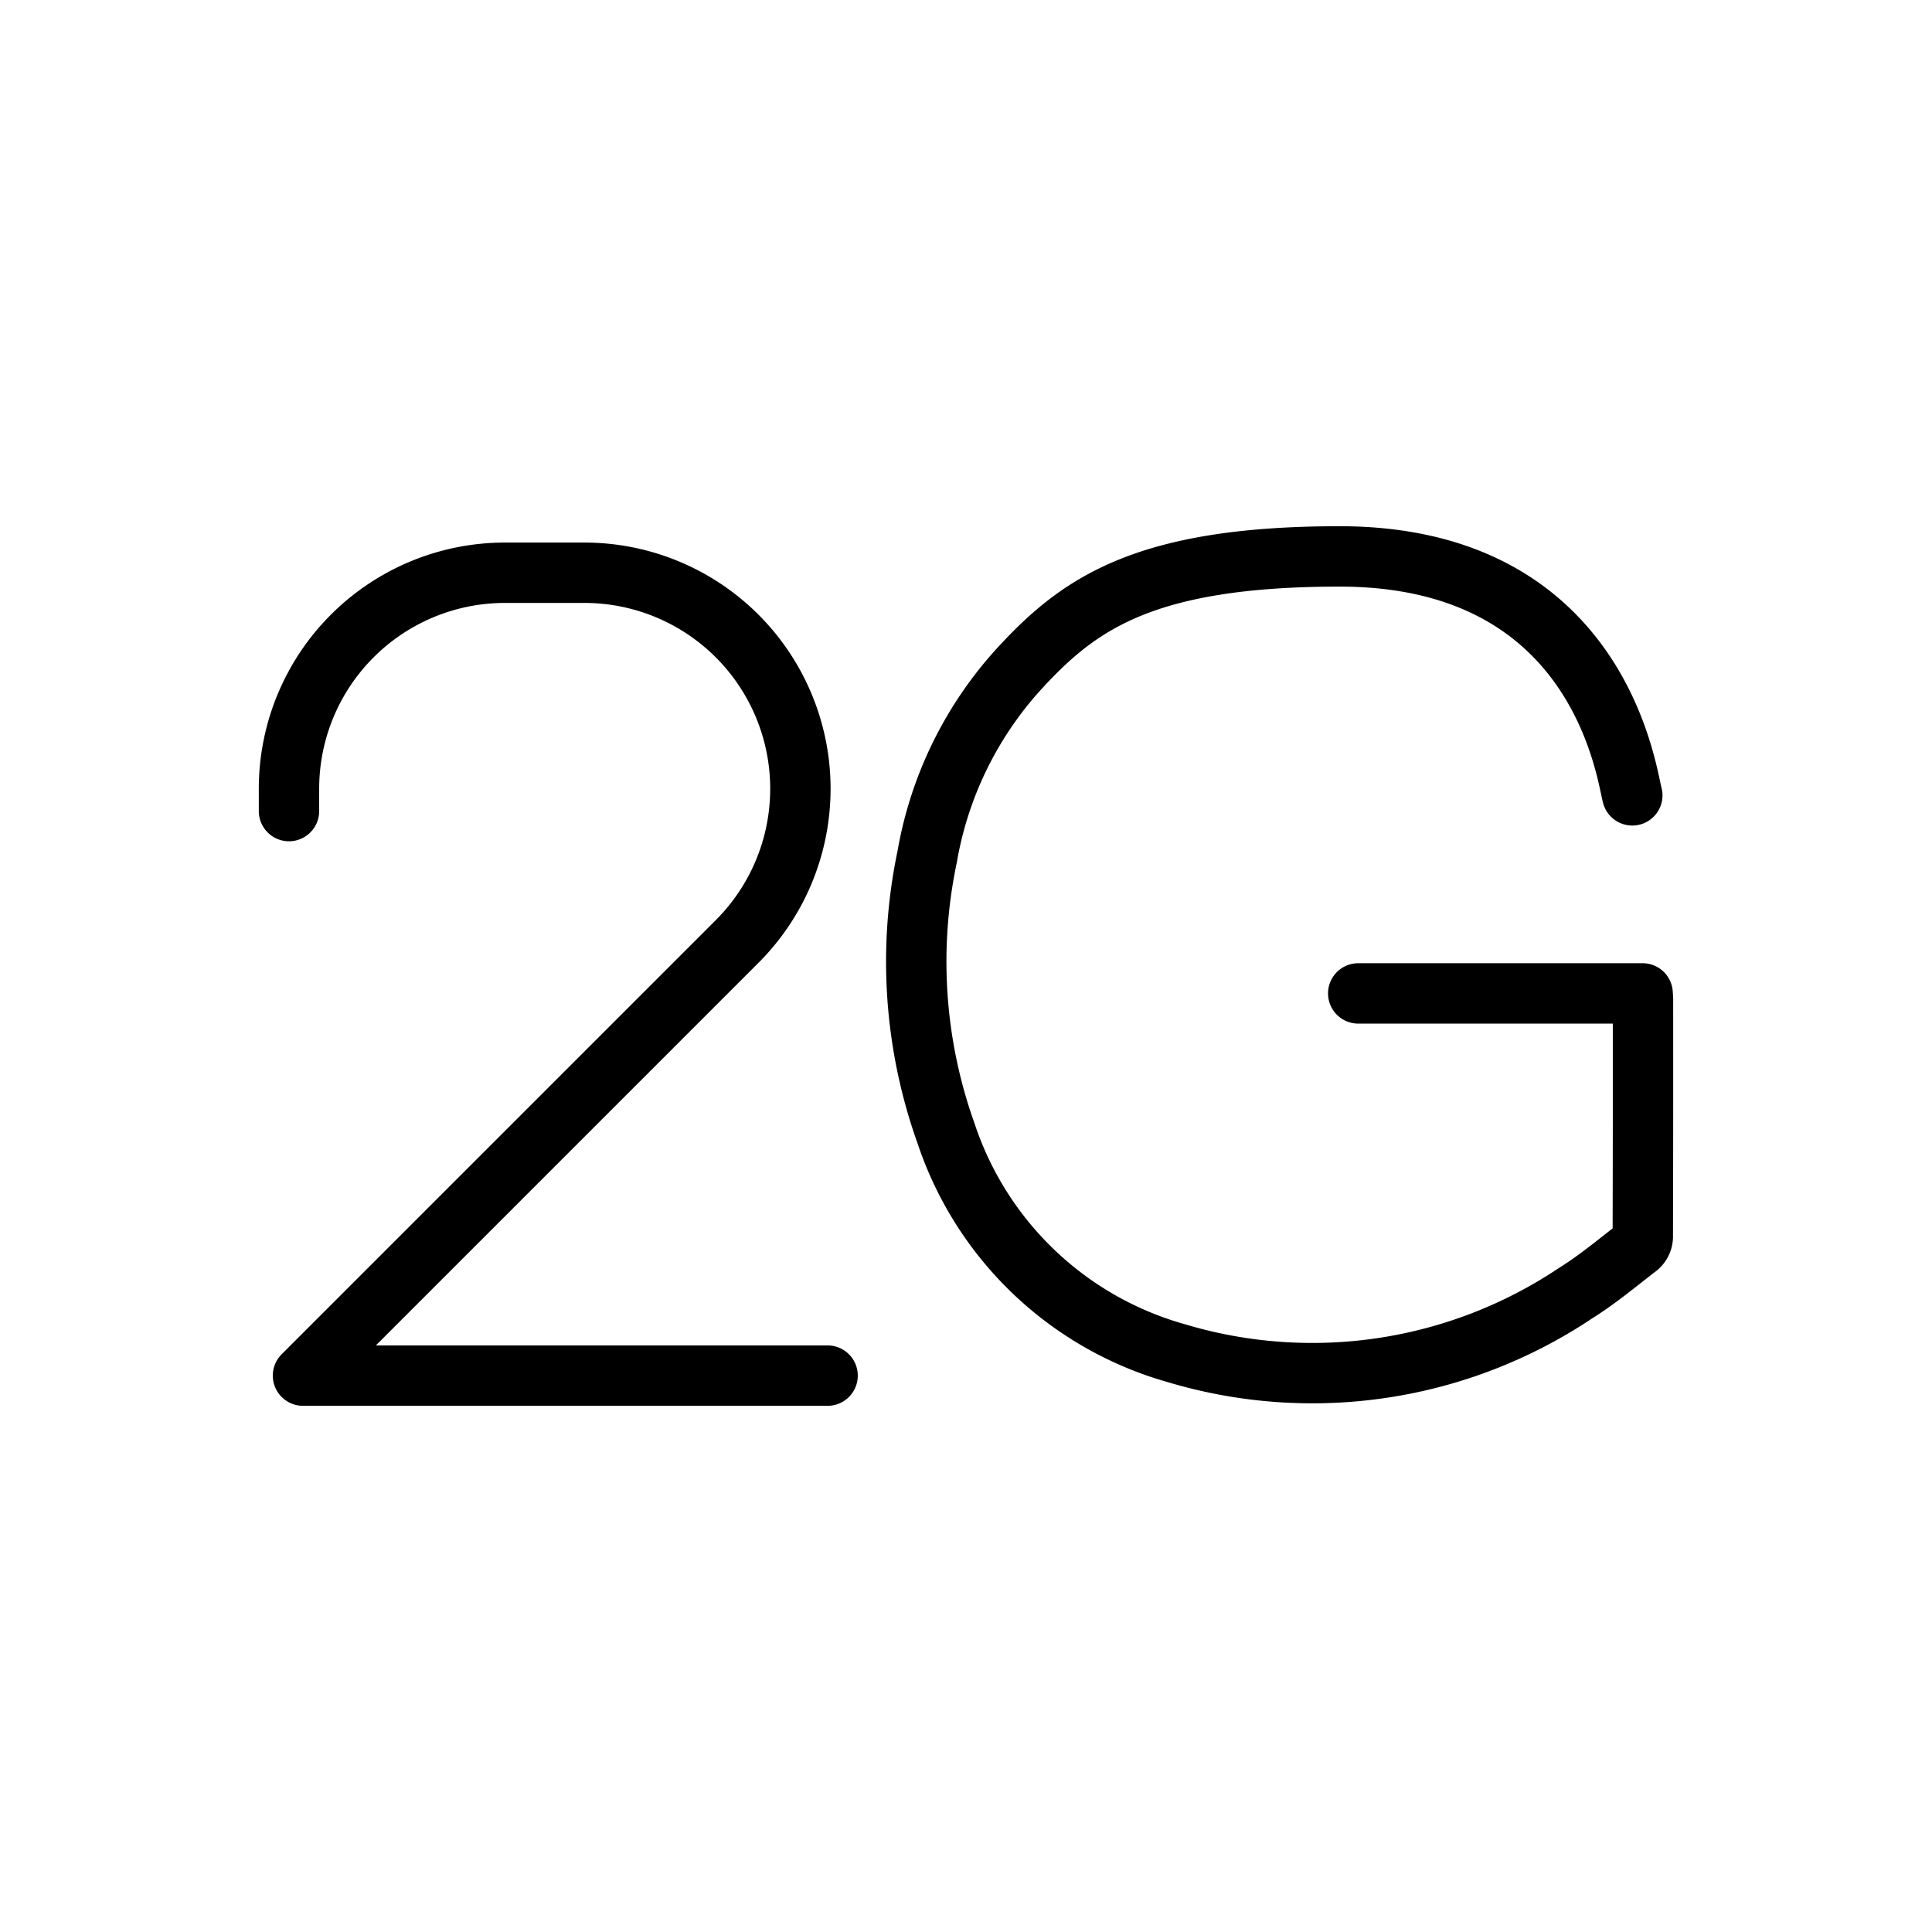
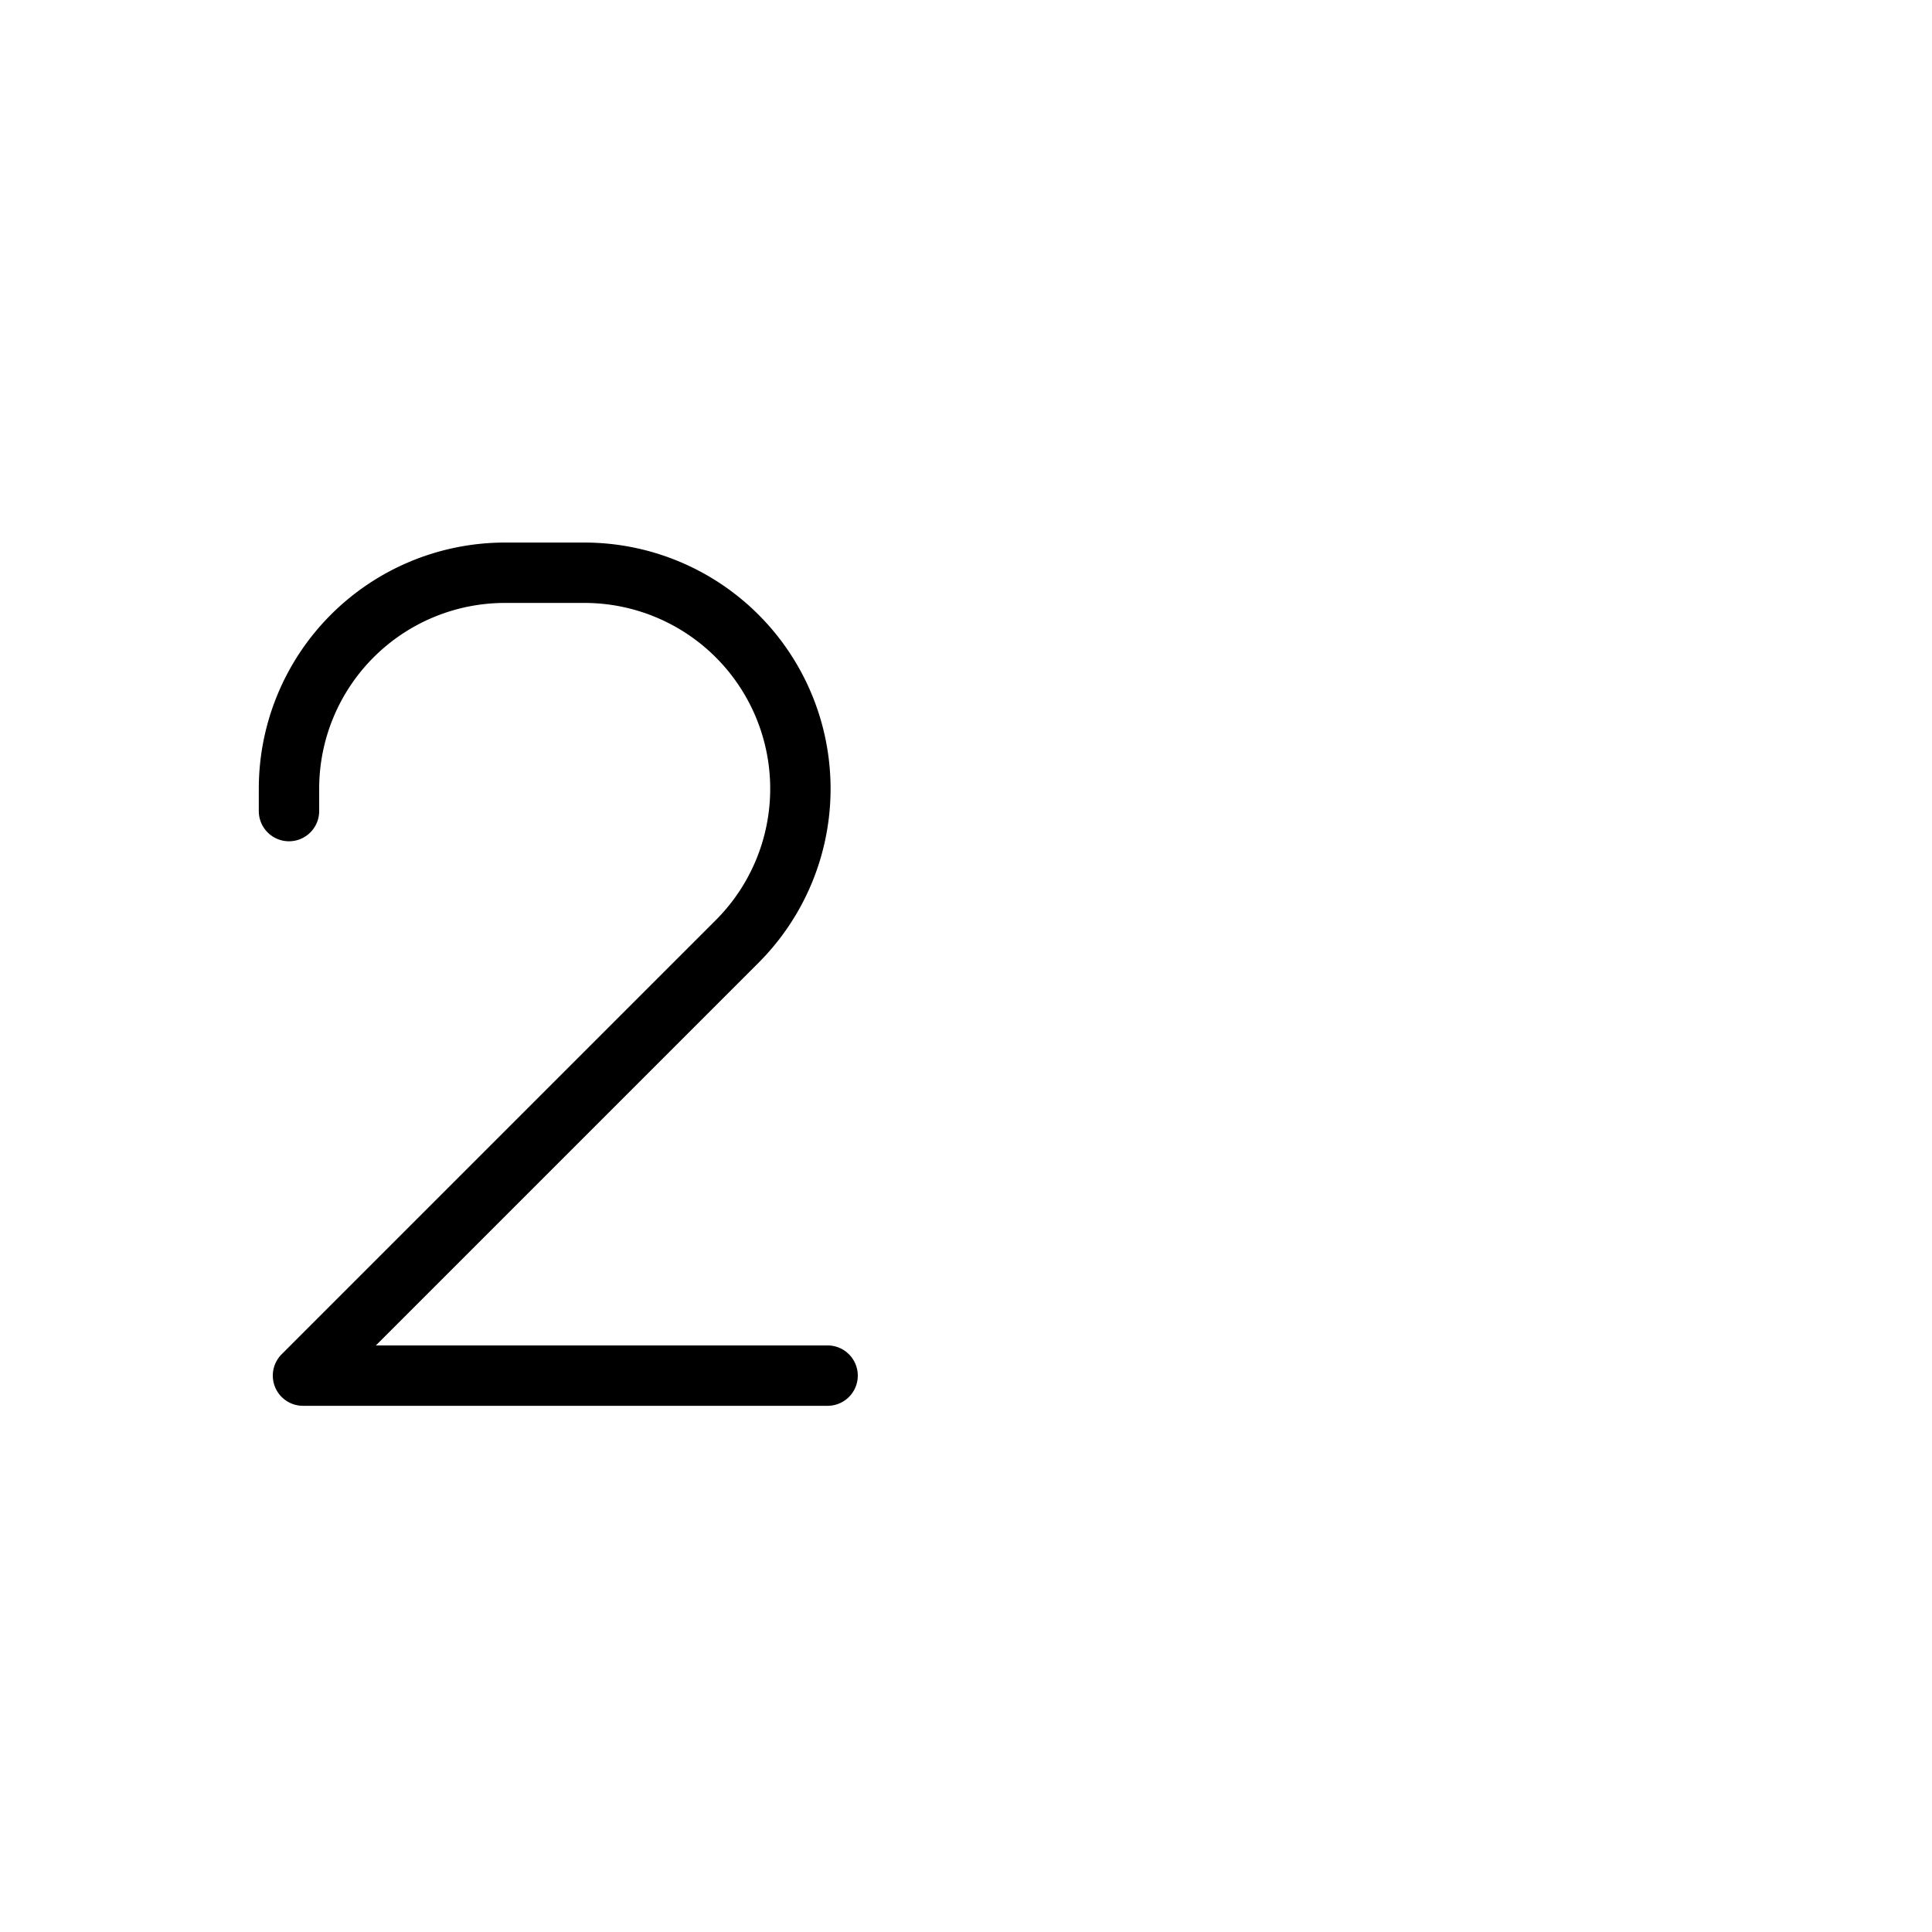
<svg xmlns="http://www.w3.org/2000/svg" id="Слой_1" data-name="Слой 1" viewBox="0 0 64 64">
  <path d="M9.573,26.868V26.128a7.155,7.155,0,0,1,7.155-7.155h2.63A7.155,7.155,0,0,1,26.514,26.128v0a7.155,7.155,0,0,1-2.096,5.06l-14.381,14.381H27.415" fill="none" stroke="#000" stroke-linecap="round" stroke-linejoin="round" stroke-width="2" />
-   <path d="M44.993,32.908h9.421c.005.081.012.15.012.219.001,3.501.002,4.352-.006,7.853a.465.465,0,0,1-.153.321c-.681.523-1.344,1.082-2.067,1.532a15.682,15.682,0,0,1-13.237,1.992,11.254,11.254,0,0,1-7.628-7.291,16.891,16.891,0,0,1-.621-9.154,12.361,12.361,0,0,1,2.995-6.17c1.959-2.142,4.089-3.778,10.666-3.778,8.645,0,9.504,7.249,9.697,7.915" fill="none" stroke="#000" stroke-linecap="round" stroke-linejoin="round" stroke-width="2" />
</svg>